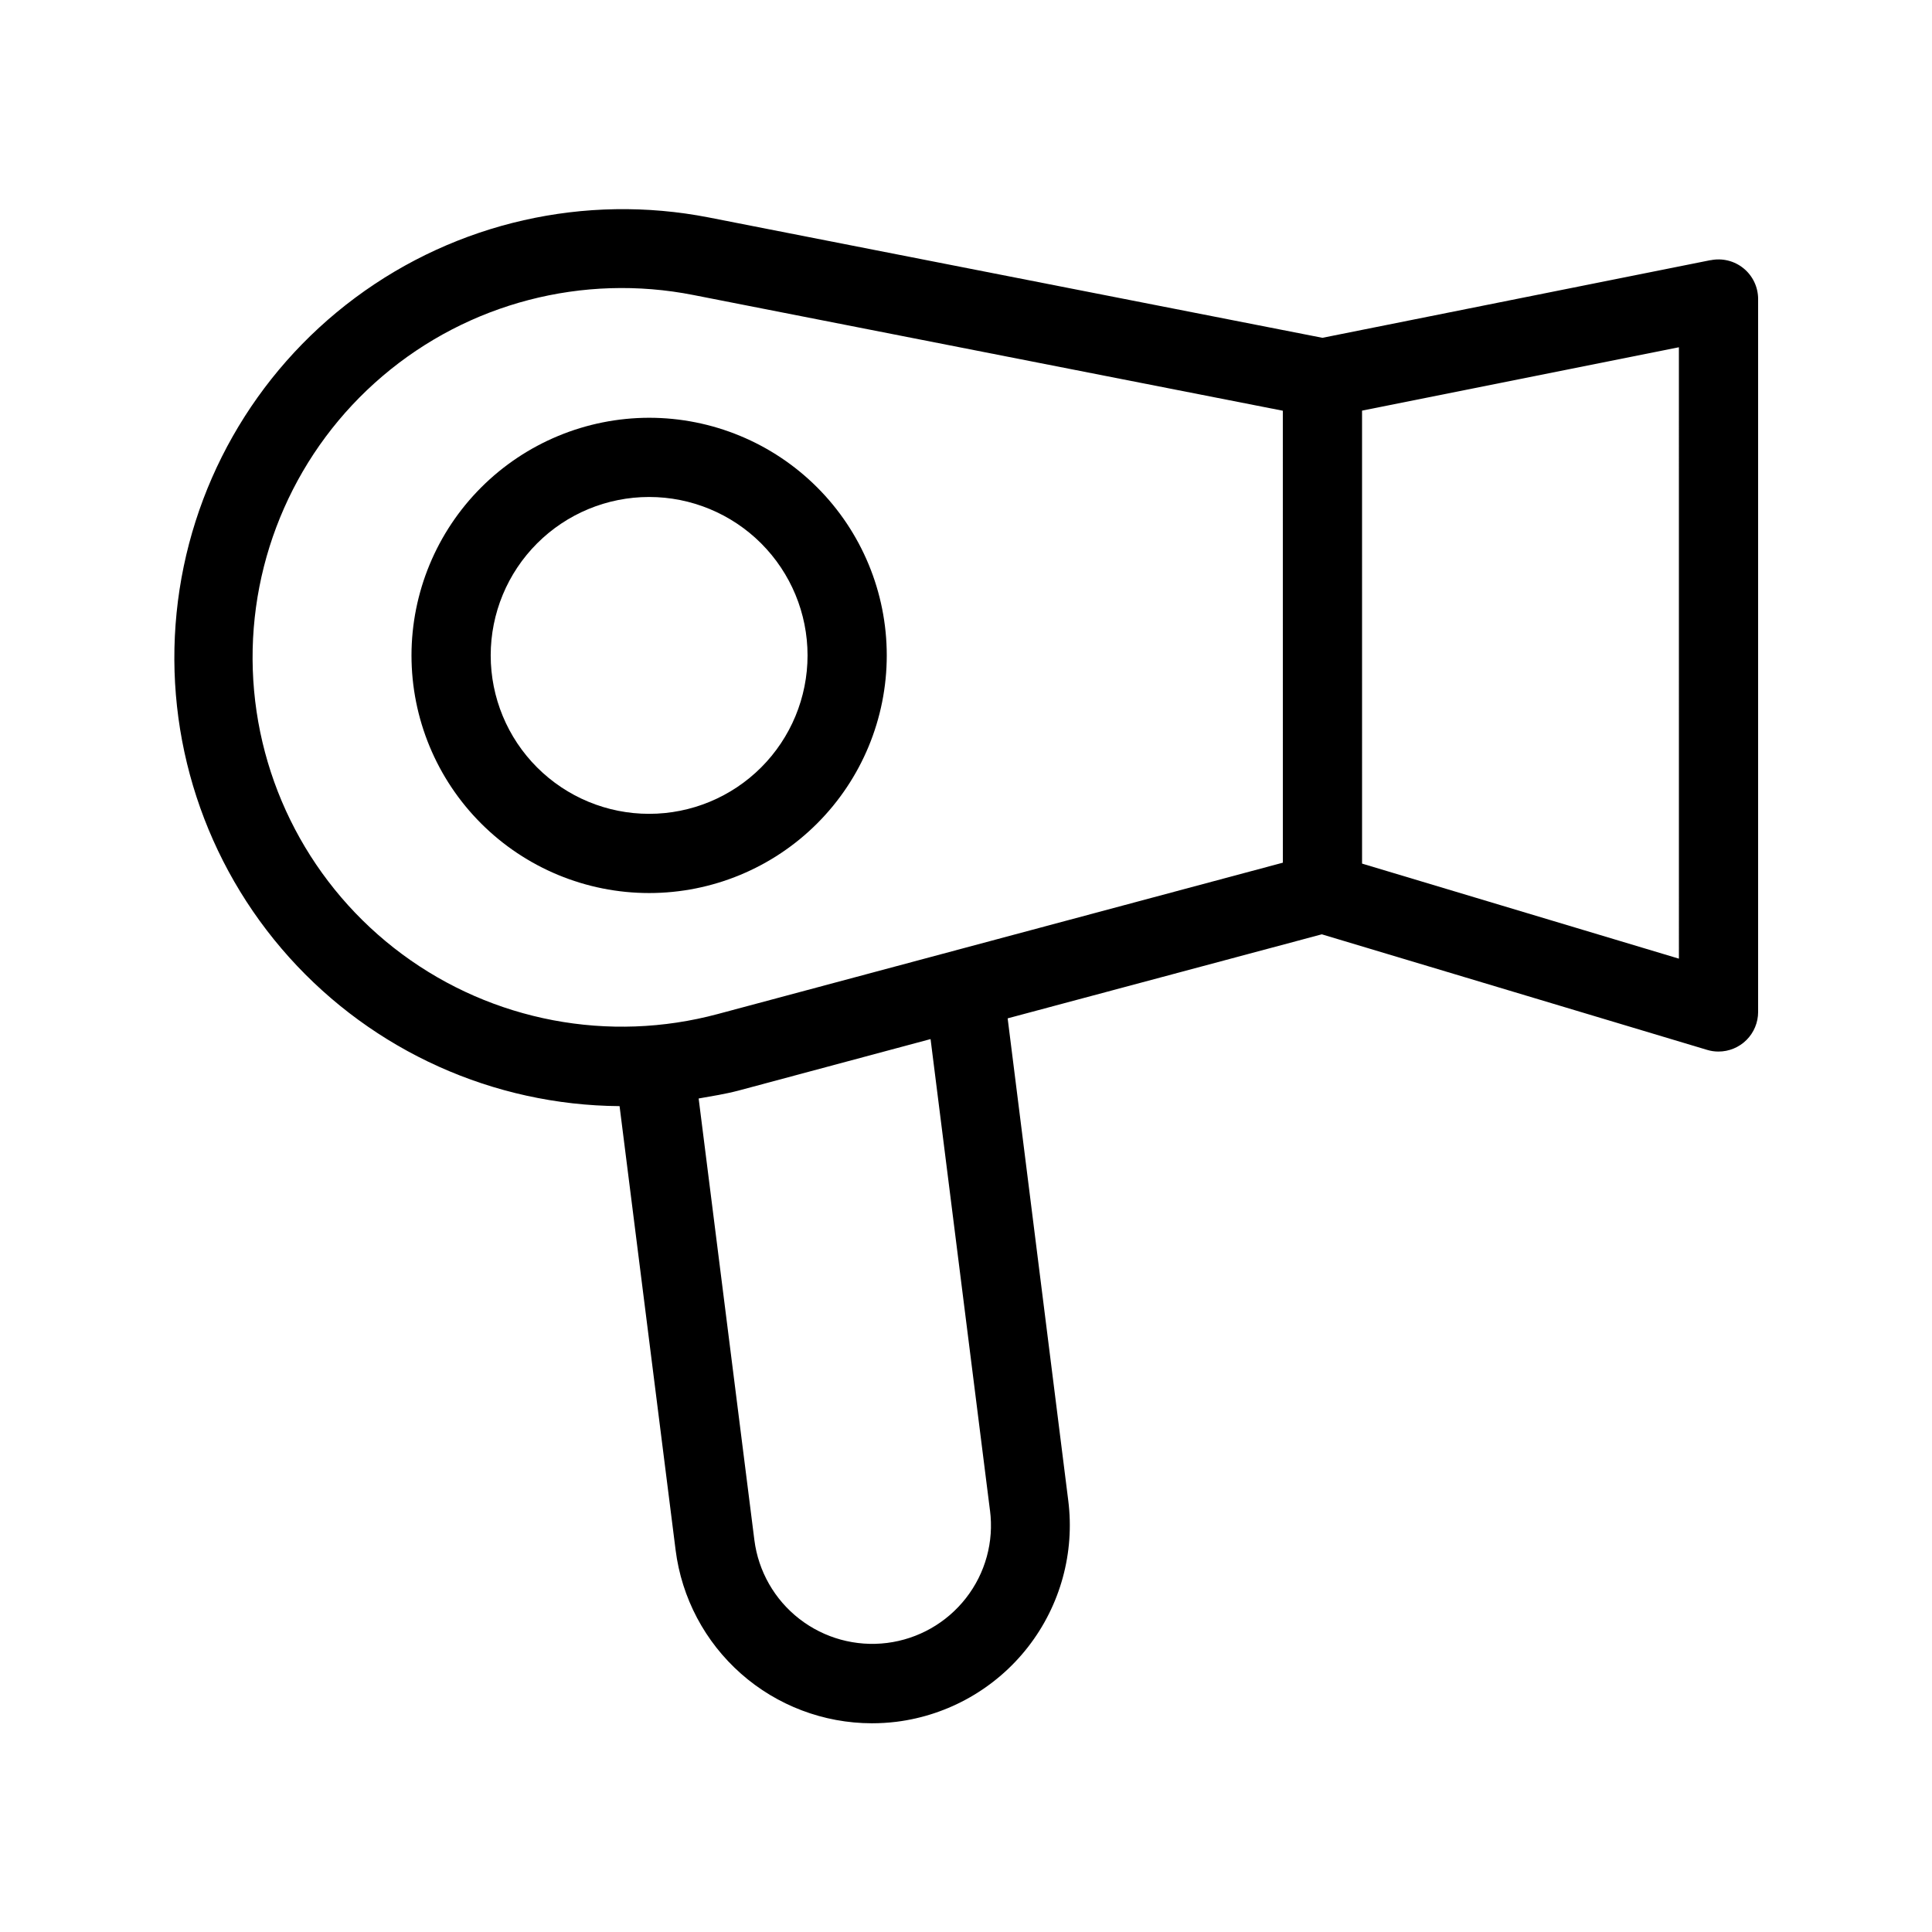
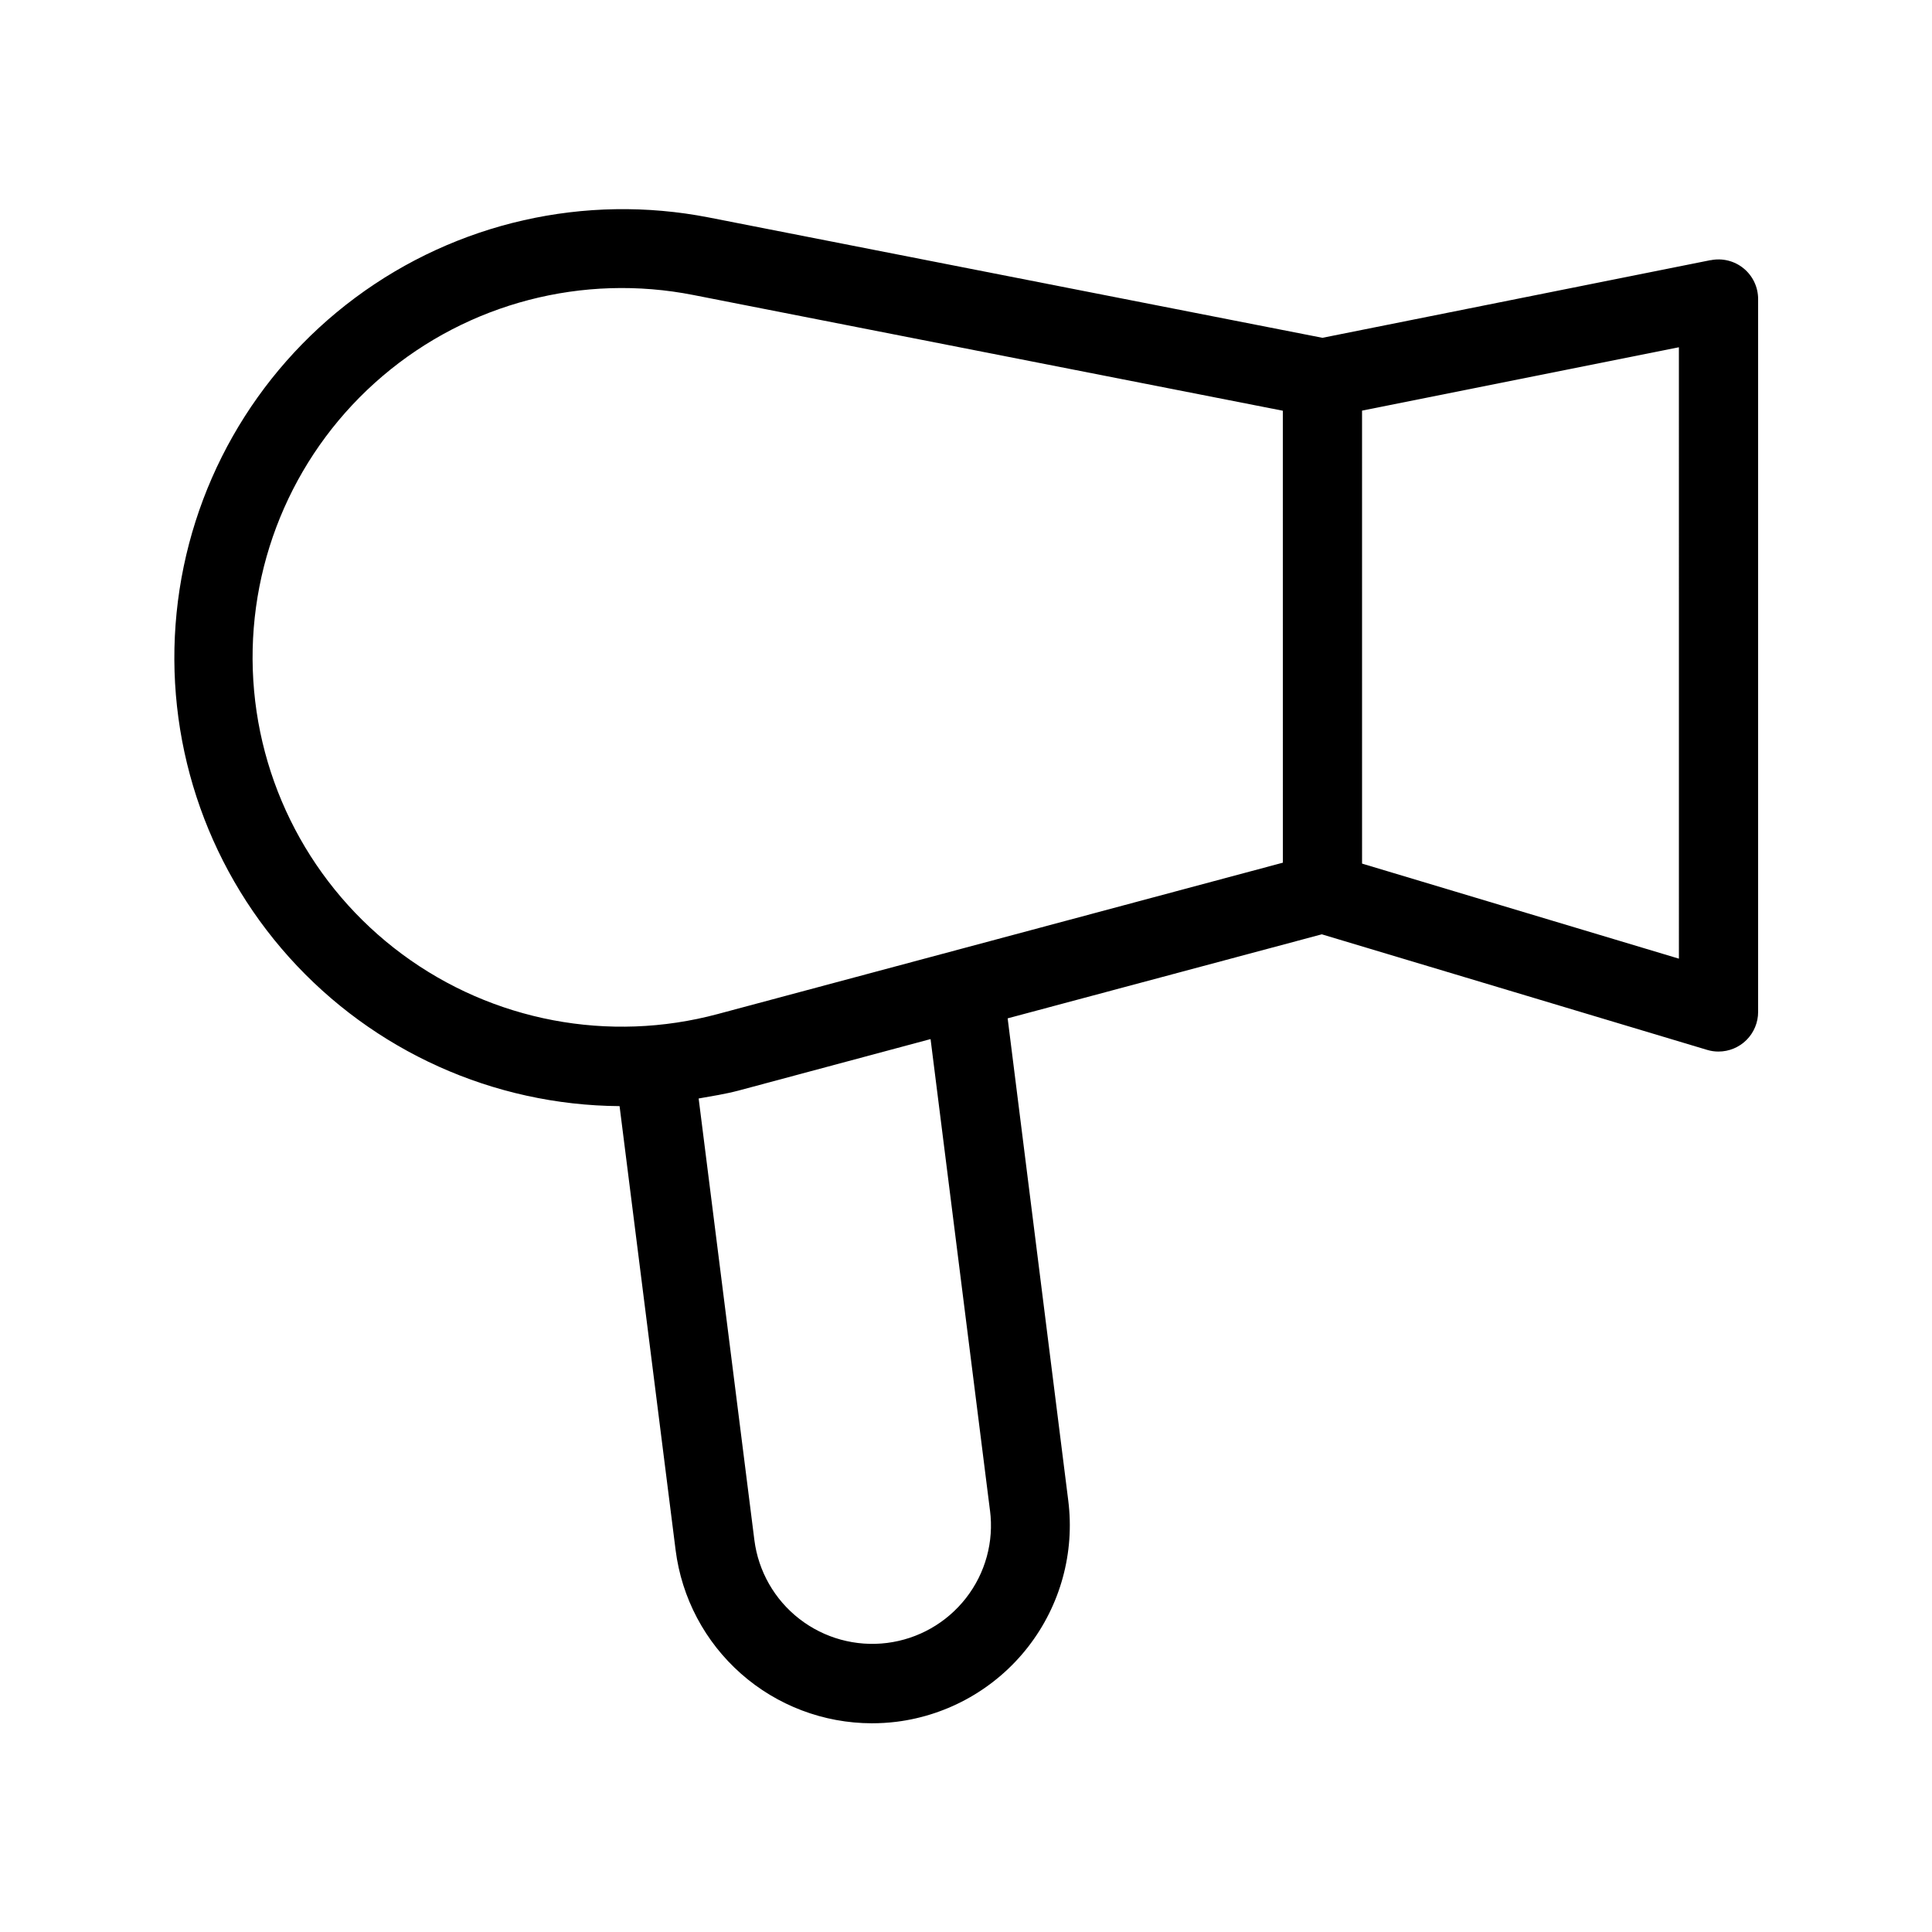
<svg xmlns="http://www.w3.org/2000/svg" fill="#000000" width="800px" height="800px" version="1.1" viewBox="144 144 512 512">
  <g>
    <path d="m597.32 212.94-102.86 20.582-162.63-31.895c-32.82-6.406-66.816 1.309-93.656 21.25s-44.035 50.266-47.375 83.535c-3.34 33.27 7.488 66.406 29.828 91.285 22.344 24.875 54.129 39.195 87.566 39.438l14.852 117.65v0.004c1.598 12.66 7.758 24.305 17.328 32.754 9.566 8.449 21.883 13.121 34.648 13.145 2.195 0 4.391-0.133 6.57-0.398 13.812-1.742 26.367-8.895 34.902-19.895 8.535-10.996 12.352-24.938 10.605-38.75l-16.059-127.77 83.254-22.27 102.12 30.629c0.977 0.297 1.992 0.445 3.012 0.441 2.785 0 5.453-1.109 7.422-3.074 1.969-1.969 3.074-4.641 3.074-7.422v-188.93c0-3.152-1.414-6.137-3.856-8.133-2.441-1.992-5.648-2.785-8.738-2.152zm-197.32 354.56c-5.125 6.578-12.648 10.859-20.926 11.898-8.273 1.039-16.621-1.25-23.215-6.359-6.59-5.109-10.887-12.625-11.941-20.898l-14.77-117.03c3.527-0.621 7.062-1.176 10.578-2.098l50.883-13.645 15.742 124.9h0.008c1.074 8.281-1.219 16.648-6.359 23.23zm83.969-194.88-149.73 40.102c-28.84 7.758-59.641 1.926-83.648-15.836-24.004-17.766-38.586-45.52-39.598-75.363-1.012-29.848 11.66-58.523 34.406-77.871 22.75-19.348 53.086-27.25 82.383-21.465l156.18 30.66zm104.96 25.434-83.969-25.191-0.004-120.04 83.969-16.793z" />
-     <path d="m253.05 317.69c0 16.703 6.633 32.723 18.445 44.531 11.809 11.812 27.828 18.445 44.531 18.445s32.719-6.633 44.531-18.445c11.809-11.809 18.445-27.828 18.445-44.531s-6.637-32.719-18.445-44.531c-11.812-11.809-27.828-18.445-44.531-18.445-16.699 0.02-32.707 6.66-44.512 18.465-11.809 11.809-18.449 27.816-18.465 44.512zm104.96 0c0 11.137-4.426 21.816-12.297 29.688-7.875 7.875-18.555 12.297-29.688 12.297-11.137 0-21.816-4.422-29.688-12.297-7.875-7.871-12.297-18.551-12.297-29.688 0-11.133 4.422-21.812 12.297-29.688 7.871-7.871 18.551-12.297 29.688-12.297 11.133 0 21.812 4.426 29.688 12.297 7.871 7.875 12.297 18.555 12.297 29.688z" />
  </g>
</svg>